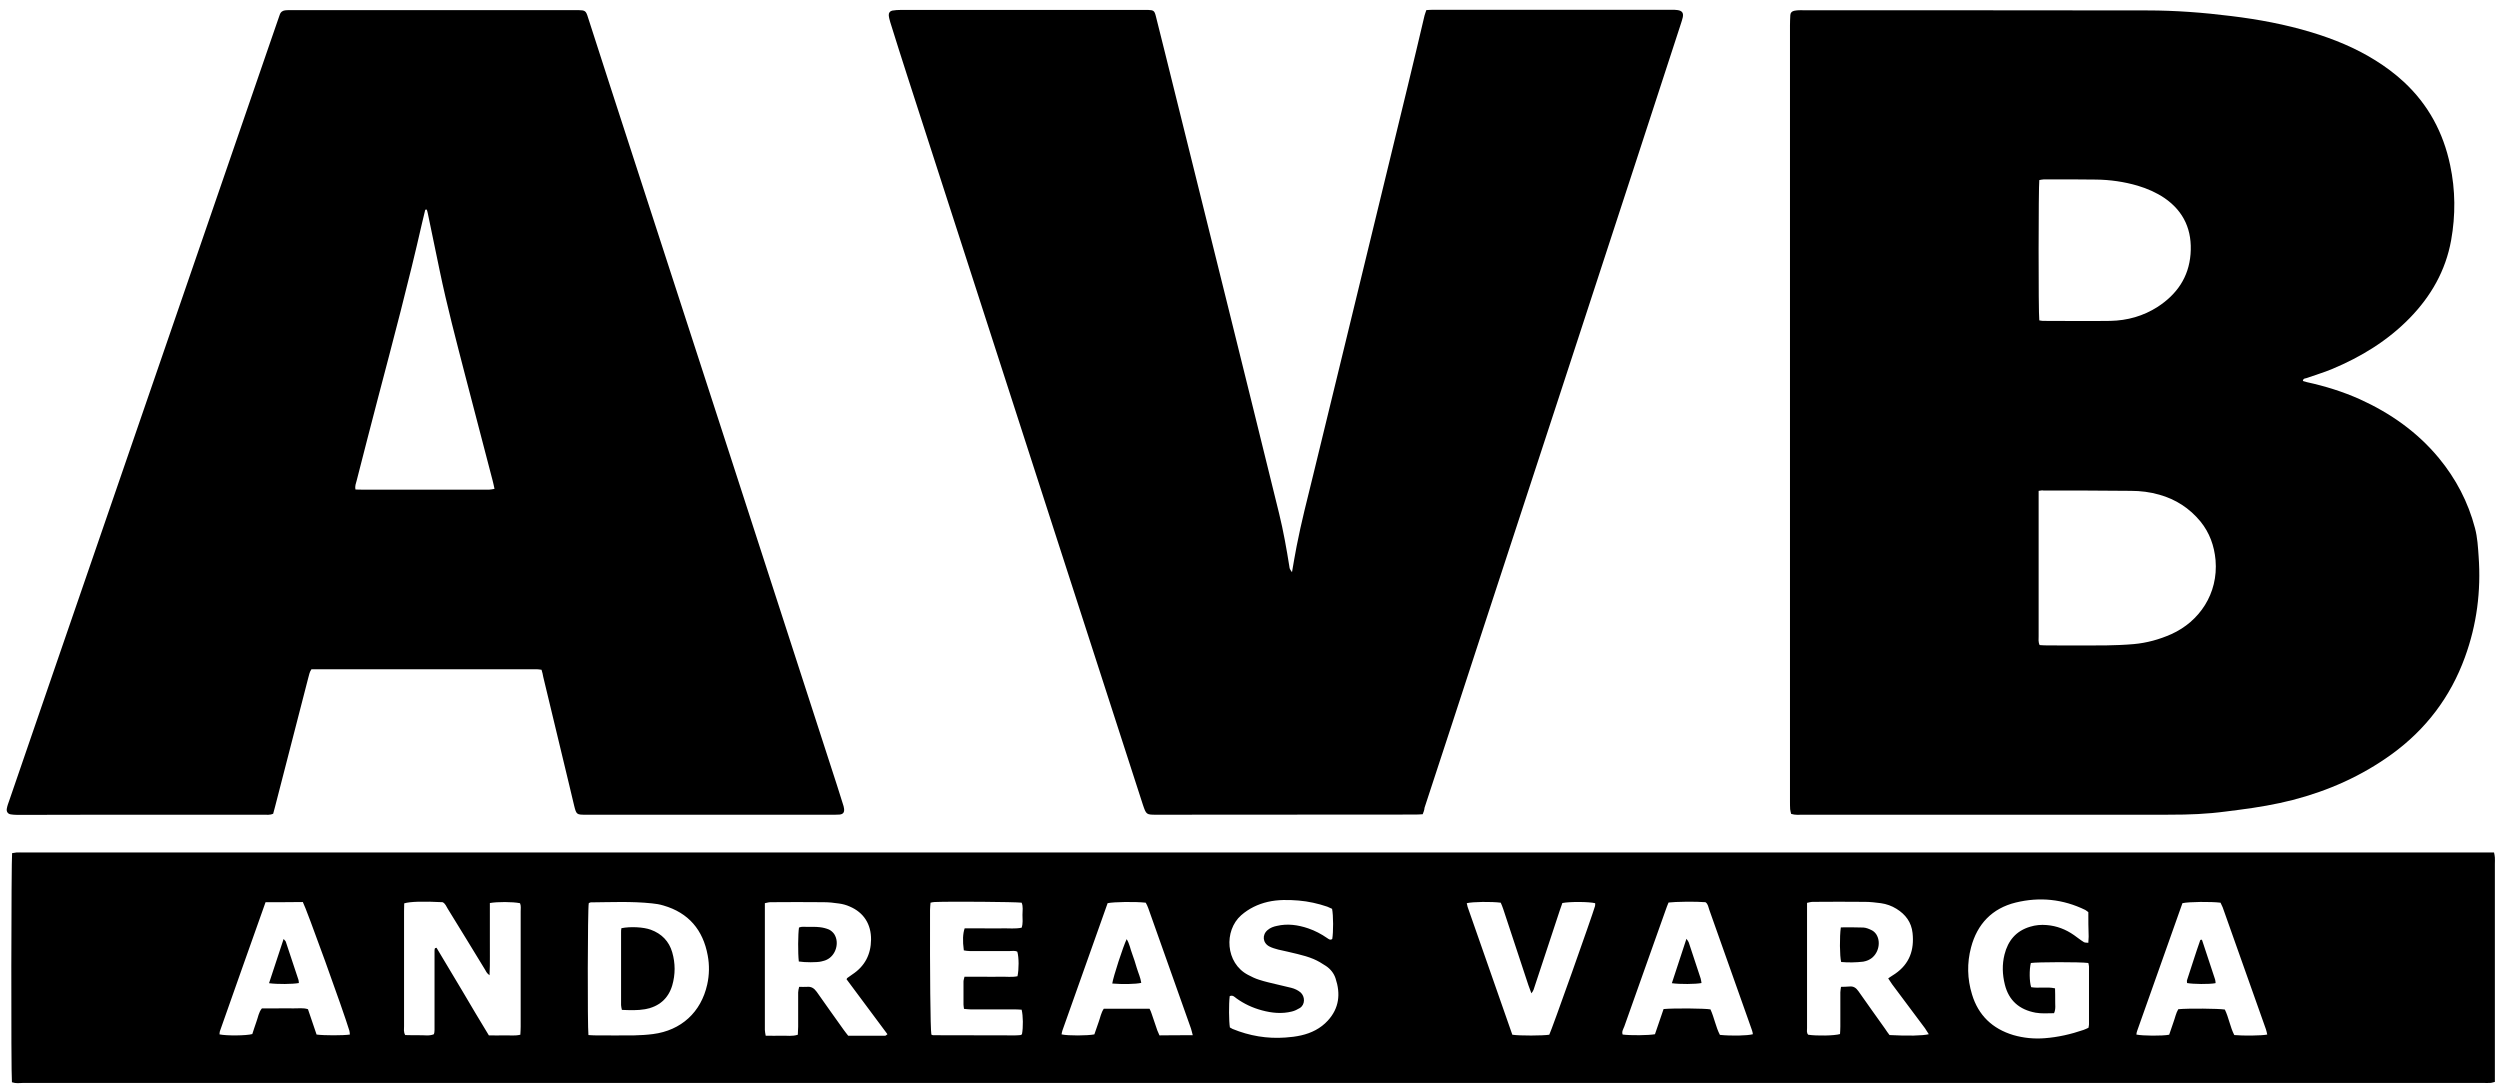
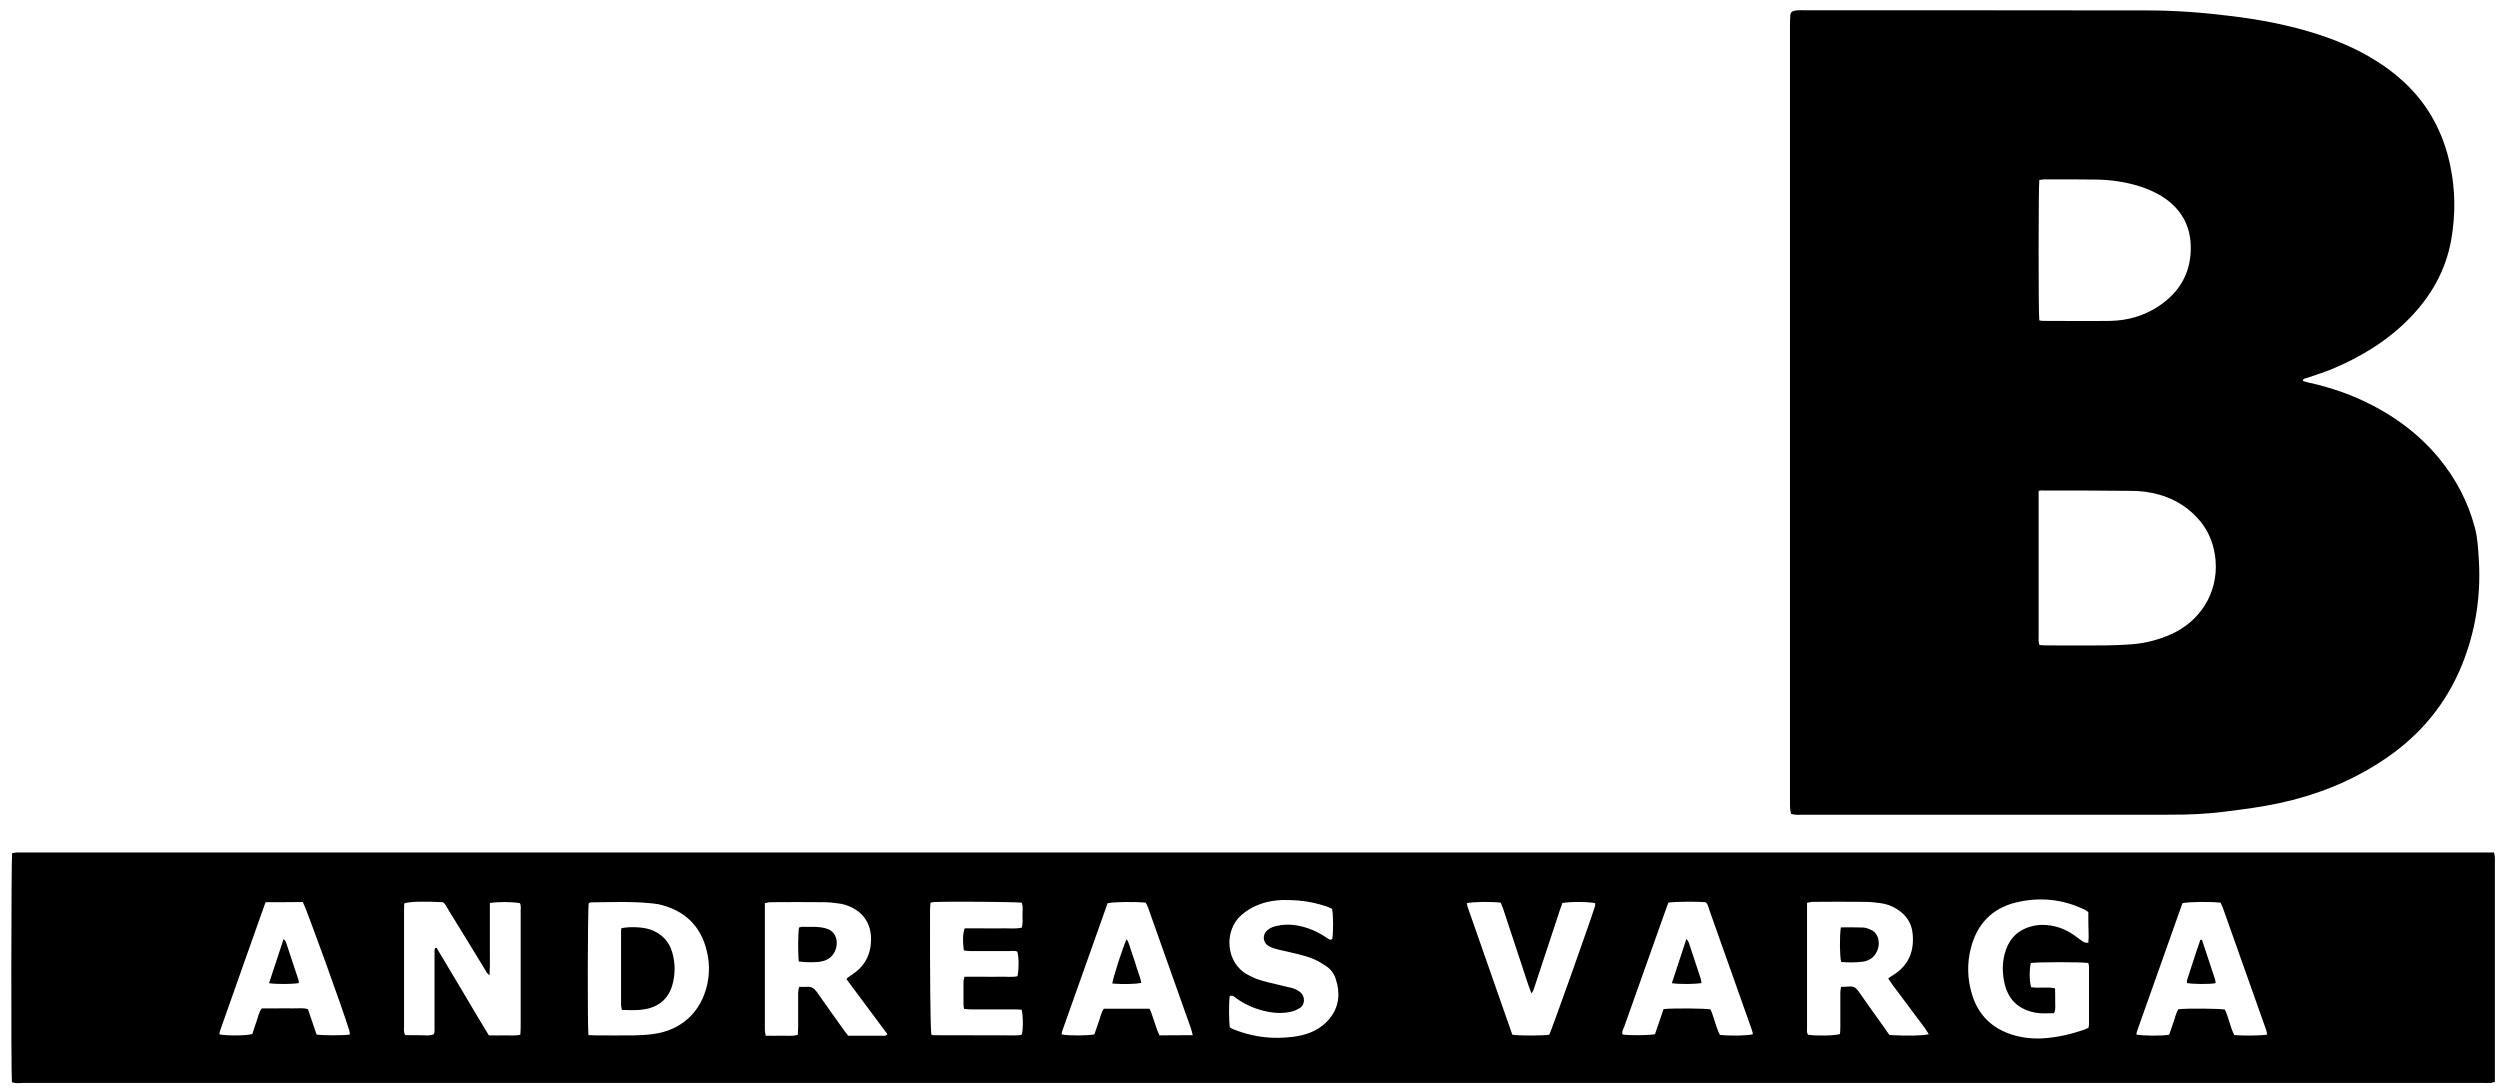
<svg xmlns="http://www.w3.org/2000/svg" version="1.1" id="AVB_Logo" x="0px" y="0px" width="1509.1px" height="657.4px" viewBox="0 0 1509.1 657.4" style="enable-background:new 0 0 1509.1 657.4;" xml:space="preserve">
  <path style="fill-rule:evenodd;clip-rule:evenodd;" d="M1390.1,230c0.8,0.2,1.7,0.5,2.5,0.7c11,2.4,21.6,5.7,31.9,10.3  c18.5,8.4,34.7,19.8,47.7,35.5c10.3,12.5,17.7,26.6,21.8,42.3c1.5,5.6,1.8,11.4,2.2,17.1c1.5,20.9-1.1,41.2-8.3,60.9  c-8.7,23.9-23.5,43.5-44.2,58.5c-18.1,13.1-38.1,22-59.7,27.6c-10.5,2.7-21.3,4.5-32.1,5.9c-5.6,0.7-11.1,1.5-16.7,2  c-5.6,0.5-11.2,0.8-16.8,0.9c-9,0.2-17.9,0.1-26.9,0.1c-67.7,0-135.3,0-203,0c-2.4,0-4.8,0.3-7.3-0.5c-0.2-1-0.5-1.8-0.6-2.8  c-0.1-1.6-0.1-3.2-0.1-4.8c0-156.1,0-312.3,0-468.4c0-2.1,0.1-4.2,0.2-6.2c0.1-1.5,1-2.3,2.4-2.6c0.8-0.1,1.6-0.3,2.4-0.3  c1.1-0.1,2.2,0,3.4,0c69.1,0,138.2,0,207.3,0.1c17,0,33.9,1.3,50.7,3.4c16.4,2,32.5,5,48.4,9.8c13.5,4.1,26.5,9.4,38.5,16.9  c6.1,3.8,11.9,8.1,17.2,13c14.8,13.7,23.9,30.7,28,50.3c3.2,15,3.3,30.2,0.6,45.3c-3.3,18.4-12.2,33.9-25.1,47.1  c-13.3,13.6-29.2,23.3-46.6,30.6c-5.2,2.2-10.5,3.7-15.8,5.6C1391.5,228.5,1390.3,228.3,1390.1,230z M1230.6,296.3  c0,2.2,0,3.9,0,5.7c0,14.5,0,29.1,0,43.6c0,12.8,0,25.6,0,38.4c0,1.7-0.3,3.5,0.6,5.4c1.6,0.1,3.2,0.2,4.7,0.2c11.7,0,23.3,0.1,35,0  c5.7-0.1,11.5-0.3,17.2-0.8c7.8-0.7,15.4-2.8,22.6-6c16.9-7.6,28.4-24.4,26.7-44.7c-0.8-8.7-3.6-16.5-9.1-23.3  c-6.6-8-14.9-13.4-24.9-16.2c-5.6-1.6-11.3-2.3-17.1-2.3c-17.6-0.2-35.2-0.2-52.8-0.2C1232.8,295.9,1232.1,296.1,1230.6,296.3z   M1231,193.4c0.9,0.1,1.5,0.3,2.1,0.3c13.6,0,27.2,0.2,40.8,0c10.2-0.2,19.9-2.9,28.6-8.5c11.5-7.5,18.7-17.8,19.8-31.8  c1.1-14.1-3.8-25.7-15.8-33.9c-4.9-3.3-10.4-5.7-16.1-7.4c-8.2-2.4-16.6-3.6-25.1-3.7c-10.6-0.2-21.1-0.1-31.7-0.1  c-0.9,0-1.8,0.3-2.6,0.4C1230.5,112.8,1230.4,188.4,1231,193.4z" />
  <path style="fill-rule:evenodd;clip-rule:evenodd;" d="M7.2,653.3C6.6,647.2,6.8,518.9,7.3,515c0.8-0.1,1.7-0.3,2.6-0.4  c1.4-0.1,2.9,0,4.3,0c494.8,0,989.6,0,1484.4,0c2.2,0,4.4,0,6.9,0c0.2,1.2,0.5,2.1,0.5,3c0.1,1.3,0,2.6,0,3.8c0,41.9,0,83.8,0,125.7  c0,1.9,0,3.8,0,6c-1.1,0.2-1.9,0.6-2.8,0.6c-1.4,0.1-2.9,0-4.3,0c-495,0-990,0-1484.9,0C11.8,653.8,9.6,654.1,7.2,653.3z   M295.7,545.1c0,7.4,0,14.6,0,21.7c-0.1,7.1,0.2,14.2-0.2,21.9c-1.7-1.2-2.2-2.5-2.9-3.7c-7.4-12.1-14.8-24.3-22.3-36.4  c-0.9-1.5-1.5-3.2-3.1-4c-11.5-0.6-19.7-0.4-23.2,0.7c0,1.5-0.1,3.1-0.1,4.6c0,10.1,0,20.2,0,30.2c0,13.1,0,26.2,0,39.3  c0,1.7-0.4,3.5,0.7,5.4c2.8,0,5.6,0.2,8.5,0.1c3-0.1,6,0.6,8.8-0.6c0.1-0.4,0.1-0.5,0.2-0.7c0-0.2,0.1-0.3,0.1-0.5  c0-0.5,0.1-1,0.1-1.4c0-14.7,0-29.4,0-44.1c0-1.3,0-2.6,0-3.8c0-0.3,0-0.6,0.1-1c0-0.1,0.1-0.3,0.2-0.4c0.1-0.1,0.3-0.1,0.9-0.3  c5.2,8.6,10.4,17.4,15.6,26.1c5.3,8.9,10.5,17.9,16,26.8c3.3,0,6.3,0.1,9.4,0c3.1-0.1,6.3,0.4,9.6-0.4c0.1-1.8,0.2-3.4,0.2-4.9  c0-6.9,0-13.8,0-20.6c0-16.3,0-32.6,0-48.9c0-1.7,0.3-3.5-0.4-5C309.3,544.3,300.3,544.3,295.7,545.1z M1140.6,624.8  c11.2,0.6,19.9,0.4,23.7-0.5c-0.8-1.2-1.5-2.4-2.3-3.6c-6.6-8.8-13.2-17.7-19.8-26.5c-0.8-1.1-1.6-2.3-2.4-3.6  c0.9-0.6,1.5-1.1,2.2-1.5c0.7-0.4,1.3-0.9,2-1.3c8.7-6,11.6-14.4,10.5-24.6c-0.7-6.5-4.2-11.2-9.7-14.6c-2.9-1.8-6-2.9-9.4-3.4  c-3.2-0.4-6.4-0.8-9.5-0.8c-10.5-0.1-21.1-0.1-31.6,0c-1.1,0-2.1,0.3-3.5,0.6c0,2,0,3.7,0,5.5c0,14.2,0,28.4,0,42.7  c0,9.1,0,18.2,0,27.3c0,1.4-0.4,2.9,0.7,4.1c5.3,0.8,15.8,0.6,19.2-0.4c0.1-1.5,0.2-3,0.2-4.6c0-6.9,0-13.7,0-20.6  c0-1.1,0.3-2.1,0.4-3.3c1.8-0.1,3.4,0,5-0.2c2.5-0.3,4.1,0.8,5.5,2.8c5.3,7.6,10.7,15.1,16.1,22.7  C1138.7,622.3,1139.7,623.6,1140.6,624.8z M511,591.1c0.3-0.4,0.3-0.6,0.4-0.7c1-0.7,2.1-1.5,3.1-2.2c7.6-5,11.2-12.1,11.3-21  c0.1-9.3-4.4-16.4-12.9-20c-2-0.9-4.2-1.5-6.4-1.8c-3.2-0.5-6.4-0.8-9.6-0.8c-10.6-0.1-21.1-0.1-31.7,0c-1.1,0-2.1,0.3-3.5,0.6  c0,2,0,3.7,0,5.5c0,19,0,38.1,0,57.1c0,4.6,0,9.3,0,13.9c0,1.1,0.3,2.1,0.5,3.5c3.4,0,6.6,0.1,9.8,0c3.1-0.1,6.3,0.5,9.6-0.6  c0.1-1.8,0.1-3.3,0.2-4.9c0-6.9,0-13.8,0-20.6c0-1,0.3-2.1,0.6-3.4c1.7,0,3.1,0.1,4.6,0c2.7-0.3,4.4,0.8,6,3  c5.3,7.6,10.7,15.1,16.1,22.7c0.9,1.3,1.9,2.5,2.9,3.8c7.6,0,14.9,0,22.3,0c0.4,0,0.7-0.4,1.4-0.9C527.3,613,519.1,602,511,591.1z   M355.2,624.8c1.7,0.1,3.1,0.2,4.5,0.2c7.7,0,15.3,0.1,23,0c3.8-0.1,7.7-0.3,11.5-0.8c17-2.2,29-13.2,32.7-29.9  c1.3-5.8,1.4-11.8,0.3-17.6c-2.8-15.3-11.5-25.7-26.7-30.1c-2.3-0.7-4.7-1.1-7-1.3c-12.3-1.3-24.6-0.7-36.9-0.6  c-0.4,0-0.8,0.3-1.2,0.5C354.7,548.8,354.6,619.4,355.2,624.8z M1260.6,550.6c-0.8-0.5-1.2-1-1.8-1.3c-13.5-6.6-27.6-8-42-4.5  c-14.3,3.5-23.3,13-27,27.1c-2.5,9.4-2.3,19,0.6,28.4c3.8,12.6,12.3,20.7,24.9,24.5c6.2,1.8,12.6,2.4,19,1.9c8-0.6,15.8-2.4,23.4-5  c1-0.3,2-0.9,3-1.3c0.1-0.8,0.3-1.4,0.3-2c0-11.7,0-23.4,0-35c0-0.7-0.3-1.5-0.4-2.1c-5-0.7-31.1-0.6-34.7,0c-1,4-0.9,11.3,0.2,14.6  c4.6,0.8,9.4-0.4,14.4,0.7c0,2.6,0.2,4.9,0.1,7.3c-0.1,2.5,0.5,5.1-0.7,7.7c-2,0-3.9,0.1-5.8,0.1c-1.8,0-3.5-0.1-5.3-0.4  c-9.8-1.8-16.2-7.3-18.6-17c-1.5-6-1.7-12.1-0.2-18.1c2.1-8.4,7-14.3,15.5-16.8c3.2-1,6.6-1.3,10-1c6.1,0.5,11.5,2.6,16.5,6.1  c2,1.4,3.8,2.9,5.9,4.2c0.7,0.4,1.7,0.3,2.7,0.4c0.1-1.5,0.2-2.6,0.2-3.7C1260.6,560.3,1260.6,555.4,1260.6,550.6z M742.3,601.3  c-0.6,5-0.5,15.1,0.1,18.9c0.5,0.3,1,0.6,1.6,0.9c10.2,4.2,20.9,6,31.9,5.2c3.2-0.2,6.4-0.6,9.5-1.3c6.2-1.4,11.8-4.2,16.1-8.9  c6.9-7.5,7.8-16.2,4.7-25.5c-1-3.1-3.1-5.7-5.8-7.5c-2.4-1.6-4.9-3.1-7.5-4.2c-3.1-1.3-6.3-2.2-9.6-3c-3.9-1-7.8-1.8-11.7-2.7  c-1.8-0.5-3.7-1-5.4-1.9c-4-2.1-4.5-7-1-9.9c1.6-1.4,3.6-2.1,5.6-2.5c6.4-1.5,12.7-0.6,18.9,1.5c4.1,1.4,7.9,3.4,11.5,5.9  c0.9,0.6,1.8,1.4,3,0.5c0.7-4,0.7-14.2-0.1-18.2c-0.9-0.4-1.9-0.9-2.9-1.3c-5.6-1.9-11.4-3.2-17.3-3.7c-6.2-0.5-12.5-0.6-18.6,0.8  c-6,1.4-11.4,4-16.1,8.1c-10.5,9.3-9.5,28.9,4.2,36c2.1,1.1,4.3,2.2,6.6,2.9c3.6,1.2,7.4,2,11.1,2.9c2.8,0.7,5.6,1.3,8.4,2  c2,0.5,3.9,1.4,5.5,2.7c2.9,2.5,2.9,7.5-0.4,9.5c-1.5,0.9-3.1,1.7-4.8,2.1c-6,1.5-12.1,0.9-18-0.7c-5.6-1.5-10.8-3.9-15.5-7.3  C745.2,601.8,744.2,600.5,742.3,601.3z M720,624.9c-0.5-1.7-0.7-3-1.1-4.1c-8.6-24.2-17.2-48.5-25.8-72.7c-0.4-1.2-1-2.3-1.5-3.2  c-6.3-0.7-19.4-0.5-23,0.3c-9.1,25.5-18.2,51.2-27.3,76.9c-0.3,0.7-0.3,1.5-0.5,2.3c3.9,0.9,15.8,0.8,19.8,0c0.8-2.4,1.7-5,2.6-7.5  c1-2.7,1.4-5.5,3.1-8c9.2,0,18.3,0,27.6,0c0.5,1,1,2,1.3,3.1c1.2,3.3,2.2,6.7,3.4,10c0.4,1,0.9,2,1.3,3  C706.6,624.9,712.9,624.9,720,624.9z M1368.6,624.5c-0.3-1.1-0.4-2.2-0.8-3.2c-8.7-24.5-17.4-49.1-26.1-73.6c-0.4-1-0.9-2-1.3-2.8  c-5.6-0.7-19.3-0.6-23,0.3c-9.1,25.6-18.2,51.3-27.3,77c-0.3,0.7-0.4,1.5-0.5,2.3c3.8,0.8,15.5,0.9,19.8,0.1c0.8-2.5,1.7-5,2.6-7.6  c1-2.7,1.5-5.5,2.9-7.8c6.1-0.6,24.4-0.4,28.1,0.2c2.4,4.9,3.2,10.6,5.7,15.4C1354.2,625.3,1365,625.2,1368.6,624.5z M160.3,544.6  c-9.3,26.2-18.5,52.1-27.6,78c-0.2,0.6-0.1,1.2-0.2,1.8c4.3,0.9,16.2,0.8,19.8-0.2c0.8-2.4,1.6-5,2.5-7.5c1-2.6,1.3-5.6,3.3-8  c3.1,0,6.1,0,9.2,0c3.2,0,6.4-0.1,9.6,0c3,0.1,6-0.5,9,0.5c1.8,5.2,3.5,10.3,5.2,15.3c4.5,0.6,16.1,0.6,20.1,0  c-0.1-0.8-0.1-1.6-0.3-2.3c-3.7-12.3-26.1-74.2-28.1-77.7C175.5,544.6,168.2,544.6,160.3,544.6z M1004.2,609.1  c6.5-0.6,24.8-0.4,28.3,0.2c2.3,5,3.2,10.6,5.7,15.4c7.1,0.7,16.5,0.5,19.9-0.4c-0.1-0.7-0.2-1.5-0.5-2.3c-0.8-2.3-1.6-4.5-2.4-6.8  c-7.8-22-15.6-44-23.4-66c-0.6-1.6-0.7-3.5-2.3-4.6c-5.9-0.5-18.4-0.3-22.3,0.2c-0.6,1.5-1.3,3.1-1.8,4.7  c-2.5,6.9-4.9,13.9-7.4,20.8c-5.8,16.4-11.7,32.8-17.5,49.3c-0.6,1.6-1.7,3.1-1,4.9c4.9,0.6,15.6,0.5,19.5-0.2  C1000.6,619.5,1002.4,614.4,1004.2,609.1z M562.2,624.4c0.1,0.1,0.2,0.3,0.3,0.3c0.3,0.1,0.6,0.2,0.9,0.2c16.5,0,32.9,0.1,49.4,0.1  c1.1,0,2.2-0.1,3.3-0.2c0.1,0,0.3-0.1,0.4-0.2c0.1-0.1,0.2-0.2,0.4-0.3c0.8-4.3,0.7-11.1-0.2-14.8c-1.5-0.1-3.1-0.2-4.6-0.2  c-8.8,0-17.6,0-26.4,0c-1.2,0-2.5-0.2-3.8-0.3c-0.1-1-0.3-1.8-0.3-2.6c0-4.6,0-9.3,0-13.9c0-0.9,0.4-1.8,0.6-2.9c3.7,0,7.2,0,10.7,0  c3.7,0,7.4,0.1,11,0c3.5-0.1,7,0.4,10.3-0.3c0.9-4.3,0.9-11.3-0.1-14.8c-1.5-0.8-3.1-0.4-4.7-0.4c-8,0-16,0-24,0  c-1.2,0-2.4-0.2-3.6-0.4c-0.8-5.9-0.6-10.1,0.5-13.3c3.7,0,7.5,0,11.4,0c3.8,0,7.7,0.1,11.5,0c3.8-0.1,7.6,0.4,11.5-0.4  c0.9-2.6,0.5-5.2,0.5-7.7c0-2.5,0.5-5.1-0.5-7.4c-4-0.5-43.1-0.8-52.5-0.4c-0.8,0-1.5,0.2-2.5,0.4c-0.1,1.6-0.3,3-0.3,4.4  C561.3,586.9,561.6,621.2,562.2,624.4z M885.4,545.2c0.2,0.7,0.3,1.5,0.5,2.2c9,25.8,18,51.6,27,77.2c4.5,0.7,18.4,0.6,22.3,0  c1.5-2.9,25.8-71.4,27.6-77.6c0.2-0.6,0.1-1.2,0.1-1.8c-3.6-0.9-15.3-1-19.8-0.1c-0.5,1.3-1,2.8-1.5,4.3  c-5.1,15.3-10.1,30.6-15.2,46c-0.4,1.3-0.7,2.7-2,4.2c-0.7-2-1.3-3.4-1.8-4.9c-5.1-15.3-10.1-30.6-15.2-46c-0.4-1.3-1-2.6-1.5-3.8  C900.4,544.2,889,544.3,885.4,545.2z" />
-   <path style="fill-rule:evenodd;clip-rule:evenodd;" d="M326.9,404.3c-1-0.1-1.8-0.3-2.6-0.3c-45.4,0-90.8,0-136.3,0  c-1.2,1.7-1.4,3.4-1.9,5.1c-6.7,26-13.4,52-20.1,78c-0.4,1.4-0.8,2.8-1.1,4.1c-2,0.9-3.9,0.6-5.8,0.6c-32.5,0-65,0-97.4,0  c-16.5,0-33,0.1-49.4,0.1c-1.9,0-3.8,0-5.7-0.3c-1.8-0.2-2.8-1.6-2.5-3.4c0.3-1.7,0.9-3.4,1.5-5c9.3-27.1,18.6-54.1,27.9-81.2  c42.9-124.7,85.9-249.4,128.8-374.1c1.9-5.6,3.9-11.2,5.8-16.8c0.3-0.8,0.5-1.5,0.8-2.3c0.6-1.7,1.9-2.5,3.6-2.6  c1.1-0.1,2.2-0.1,3.4-0.1c57.3,0,114.6,0,171.8,0c0.5,0,1,0,1.4,0c4.1,0.1,4.6,0.4,5.8,4.3c4.4,13.5,8.8,27.1,13.1,40.6  c24.6,75.9,49.3,151.8,73.9,227.6c21.1,65.1,42.2,130.2,63.3,195.3c1.2,3.8,2.4,7.6,3.6,11.4c0.3,0.9,0.6,1.8,0.7,2.8  c0.3,2.2-0.5,3.4-2.7,3.6c-1.6,0.1-3.2,0.1-4.8,0.1c-43,0-86.1,0-129.1,0c-6.1,0-12.2,0-18.2,0c-0.5,0-1,0-1.4,0  c-5.2,0-5.4-0.2-6.7-5.4c-1-4.2-2-8.4-3-12.6c-5.2-21.8-10.5-43.5-15.7-65.3C327.7,407.2,327.4,406,326.9,404.3z M257.6,126.5  c-0.3,0-0.6,0.1-0.9,0.1c-0.6,2.6-1.3,5.3-1.9,7.9c-8.1,35.7-17.5,71-26.8,106.4c-4.3,16.4-8.5,32.8-12.7,49.2  c-0.4,1.6-1.2,3.3-0.7,5.4c1.7,0,3.5,0.1,5.2,0.1c18.4,0,36.8,0,55.2,0c6.7,0,13.4,0,20.1,0c1,0,2.1-0.3,3.4-0.5  c-0.4-1.9-0.7-3.4-1.1-4.9c-5.6-21.3-11.1-42.7-16.7-64c-5.4-20.9-10.9-41.7-15.3-62.9c-2.4-11.6-4.8-23.1-7.2-34.7  C258.1,127.9,257.8,127.2,257.6,126.5z" />
-   <path style="fill-rule:evenodd;clip-rule:evenodd;" d="M858.8,491.5c-1.5,0.1-3,0.2-4.4,0.2c-52.2,0-104.3,0.1-156.5,0.1  c-5.9,0-6-0.1-8-6c-18.2-56.3-36.4-112.6-54.6-168.8c-29.2-90.4-58.4-180.7-87.6-271.1c-3.5-10.8-6.9-21.6-10.3-32.5  c-0.4-1.4-0.8-2.8-0.9-4.2c-0.1-1.4,0.7-2.5,2.1-2.8c1.7-0.3,3.5-0.4,5.2-0.4c25.9,0,51.8,0,77.8,0c22.6,0,45.1,0,67.7,0  c1.3,0,2.6,0,3.8,0c3.2,0.1,3.8,0.5,4.6,3.7c1.9,7.6,3.8,15.2,5.7,22.8c12.7,51,25.4,102.1,38,153.1c10.3,41.4,20.5,82.9,30.7,124.3  c2.6,10.6,4.5,21.3,6.2,32c0.2,1.5,0.2,1.5,1.6,3.5c0.9-5.3,1.8-10.5,2.8-15.7c2.8-14.4,6.5-28.7,10-43  c6.5-26.5,12.9-53.1,19.4-79.7c12.6-51.9,25.2-103.8,37.8-155.6c3.4-14,6.7-28,10-42c0.3-1.1,0.7-2.1,1.1-3.3c1.6-0.1,3-0.2,4.4-0.2  c47.8,0,95.7,0,143.5,0c1.3,0,2.6,0,3.8,0.2c2.7,0.4,3.6,1.7,3.1,4.3c-0.3,1.4-0.8,2.8-1.2,4.1c-9,27.5-17.9,55-26.9,82.5  c-31.3,95.9-62.7,191.8-94.1,287.6c-11.2,34.3-22.4,68.7-33.7,103C859.8,489.1,859.3,490.2,858.8,491.5z" />
  <path style="fill-rule:evenodd;clip-rule:evenodd;" d="M1111.2,559.8c4.7,0,9.2-0.1,13.6,0.1c1.7,0.1,3.4,0.8,5,1.6  c1.1,0.5,2.1,1.5,2.8,2.5c3.3,5.2,0.9,13-4.7,15.5c-1,0.5-2.1,0.8-3.2,1c-4.4,0.5-8.9,0.6-13.3,0.2  C1110.5,577.3,1110.4,565.3,1111.2,559.8z" />
  <path style="fill-rule:evenodd;clip-rule:evenodd;" d="M482.2,580.4c-0.6-5.1-0.5-16.5,0.1-20.5c1.6-0.7,3.3-0.4,5-0.4  c2.6,0,5.1-0.1,7.6,0.2c1.9,0.2,3.8,0.7,5.5,1.4c1.2,0.6,2.4,1.6,3.2,2.8c3.3,5.2,0.9,13-4.7,15.5c-1,0.5-2.1,0.7-3.2,1  C493.2,581,485.9,581,482.2,580.4z" />
  <path style="fill-rule:evenodd;clip-rule:evenodd;" d="M375.1,560.3c5.4-1.1,13.3-0.7,17.7,0.9c6.6,2.4,11.1,7,13,13.7  c1.9,6.6,1.9,13.3,0,19.9c-2.4,8.1-8.1,12.9-16.4,14.4c-4.6,0.8-9.2,0.6-14,0.4c-0.2-1.1-0.5-2-0.5-2.9c0-14.6,0-29.1,0-43.7  C374.8,562.1,375,561.2,375.1,560.3z" />
  <path style="fill-rule:evenodd;clip-rule:evenodd;" d="M671.4,593.7c0.6-4.1,6.6-22.5,8.7-26.8c1.8,2.9,2.2,6,3.3,8.8  c1,2.8,2,5.7,2.8,8.6c0.9,3,2.3,5.9,2.7,9C685.4,594.1,677.5,594.2,671.4,593.7z" />
  <path style="fill-rule:evenodd;clip-rule:evenodd;" d="M1337.3,593.5c-3.9,0.7-13.3,0.6-17.1-0.1c0-0.6-0.2-1.3,0-1.8  c2.7-8.1,5.2-16.3,8-24.2c0.5-0.1,0.7-0.2,0.8-0.2c0.1,0.1,0.2,0.2,0.3,0.4c2.6,7.9,5.2,15.7,7.8,23.6c0.2,0.6,0.2,1.2,0.3,1.8  C1337.5,593.2,1337.4,593.4,1337.3,593.5z" />
  <path style="fill-rule:evenodd;clip-rule:evenodd;" d="M162.4,593.5c3-9.1,5.8-17.7,8.8-26.7c0.6,0.8,1.1,1.1,1.3,1.6  c2.6,7.7,5.1,15.5,7.7,23.2c0.2,0.6,0.1,1.2,0.2,1.8C176.6,594.1,167.6,594.2,162.4,593.5z" />
  <path style="fill-rule:evenodd;clip-rule:evenodd;" d="M1009.2,593.5c3-9,5.8-17.6,8.8-26.8c0.7,1,1.2,1.6,1.4,2.2  c2.4,7.3,4.8,14.5,7.2,21.8c0.3,0.9,0.3,1.8,0.5,2.7C1023.4,594.1,1014.2,594.2,1009.2,593.5z" />
</svg>